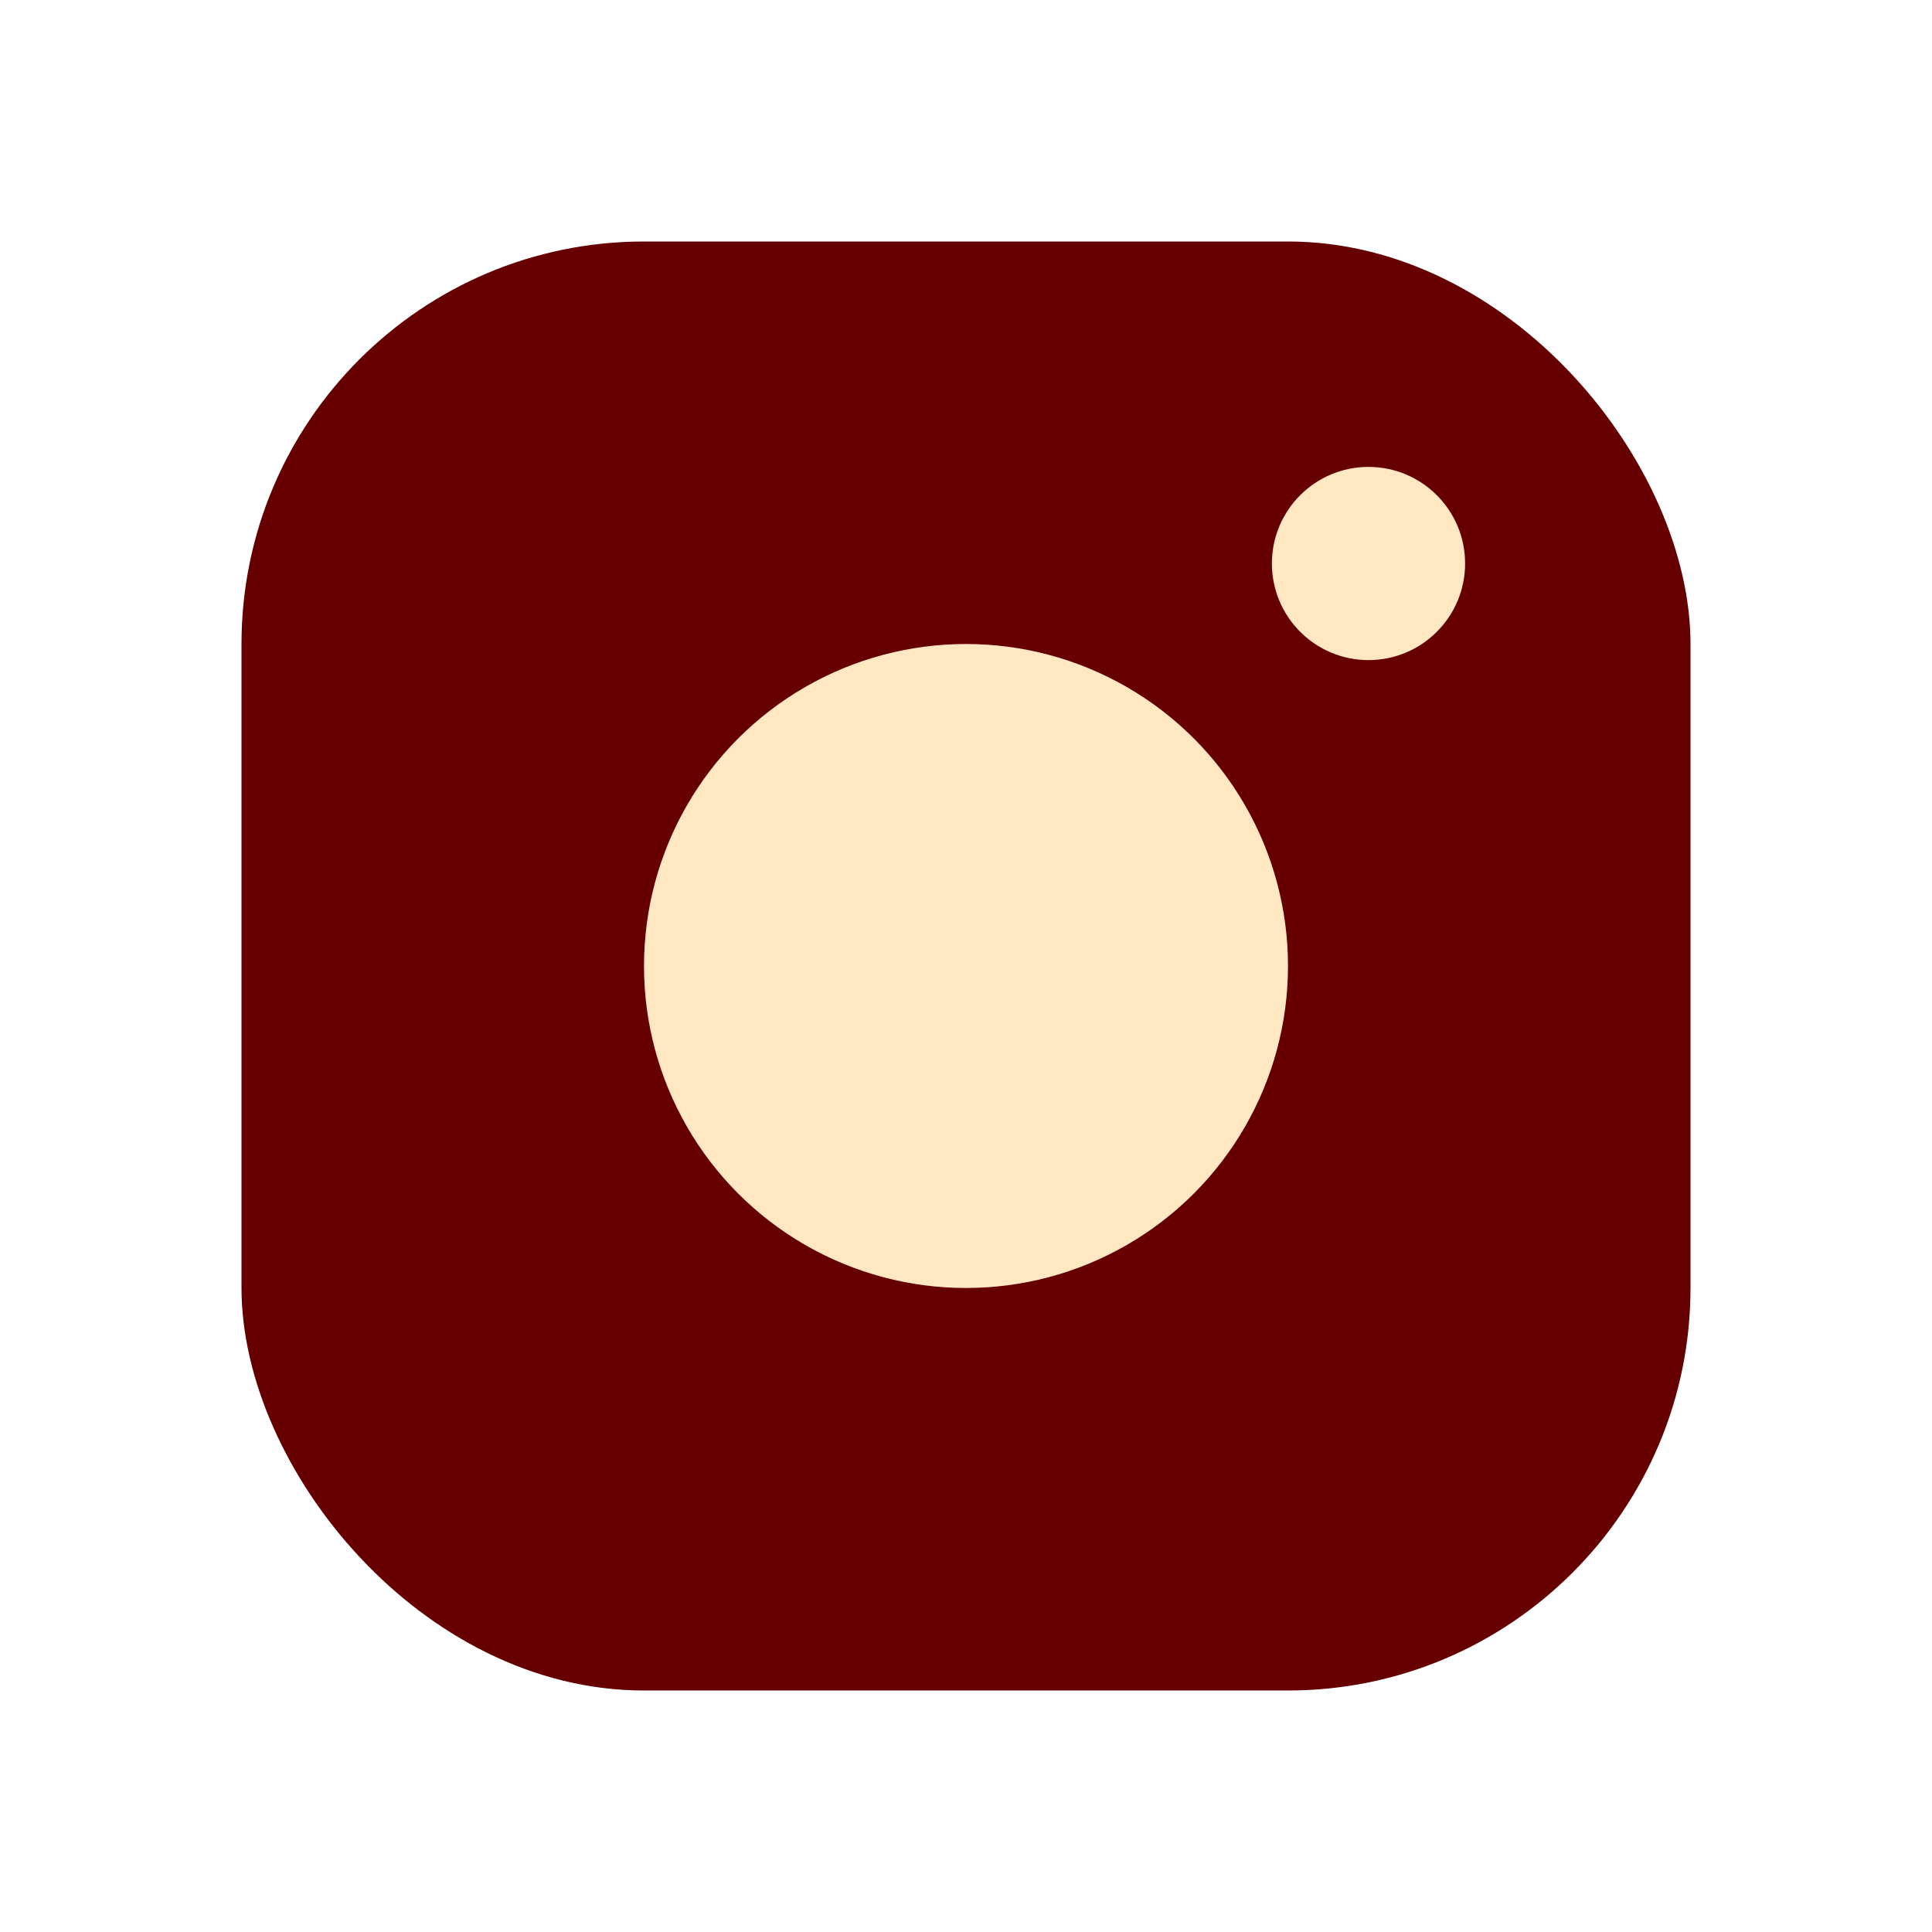
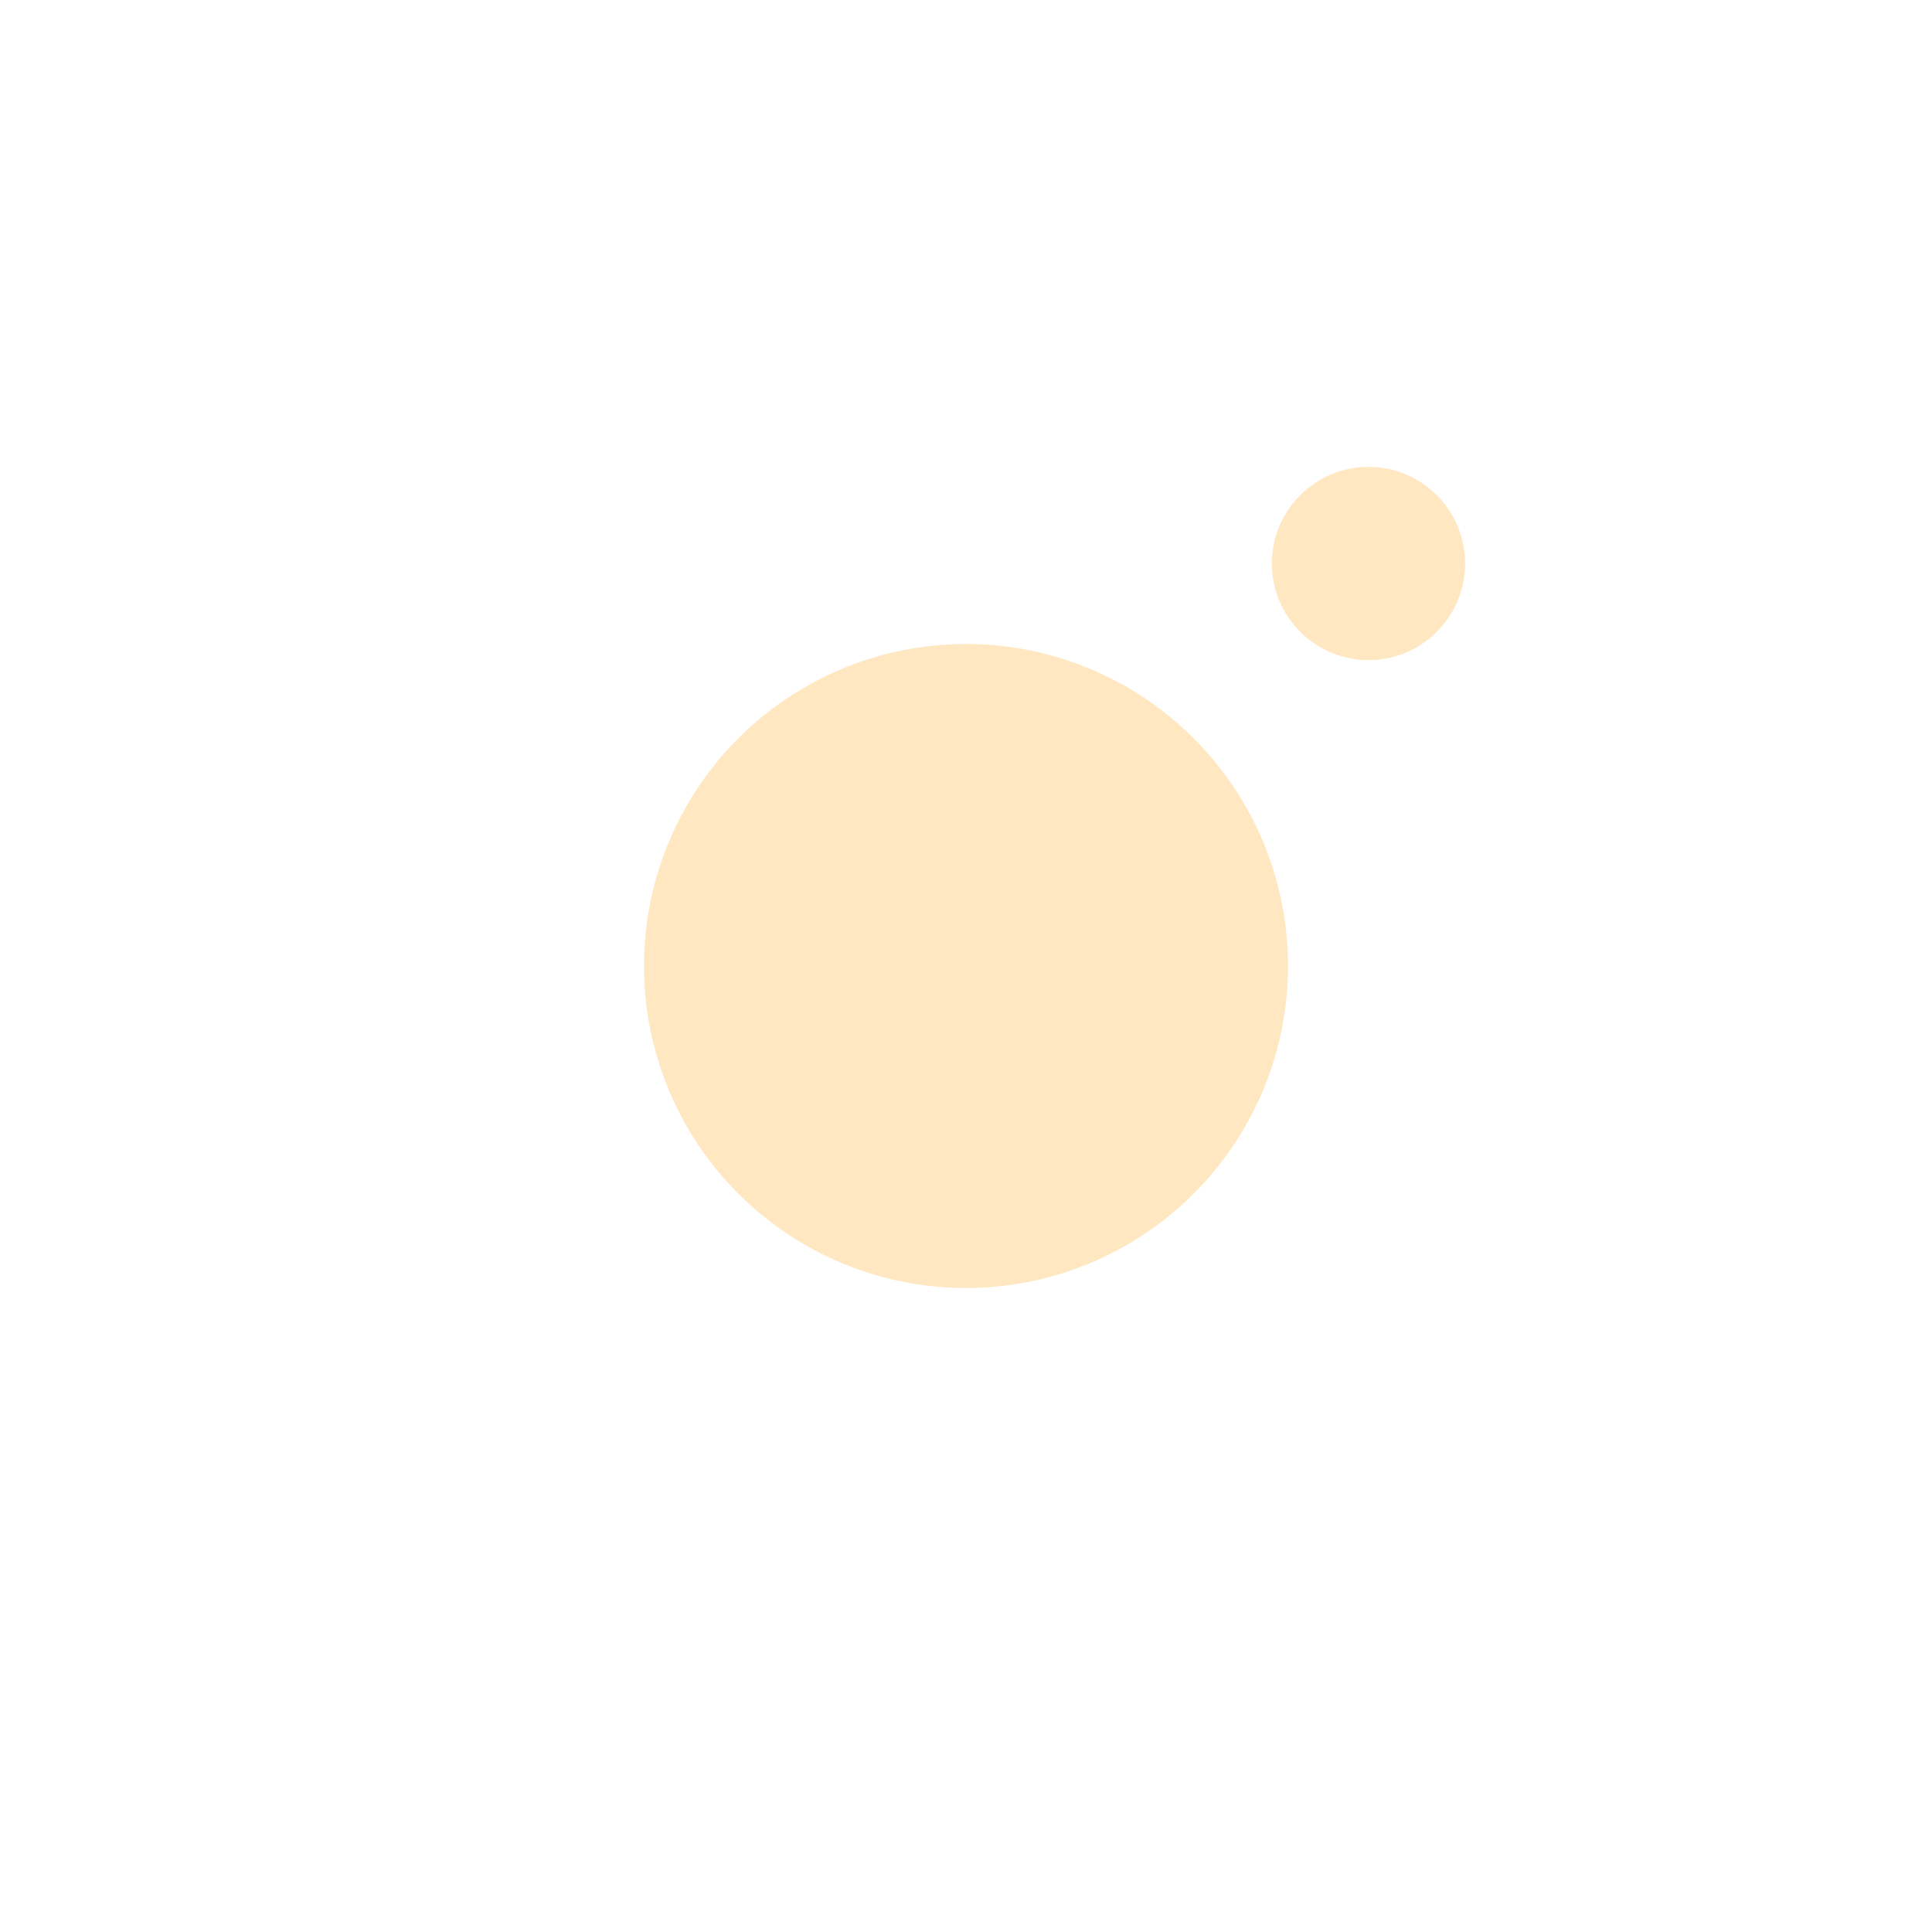
<svg xmlns="http://www.w3.org/2000/svg" width="17" height="17" viewBox="0 0 24 24" fill="none">
-   <rect x="3" y="3" width="18" height="18" rx="5" fill="#660000" />
  <circle cx="12" cy="12" r="4" fill="#ffe7c2" />
  <circle cx="17" cy="7" r="1.2" fill="#ffe7c2" />
</svg>